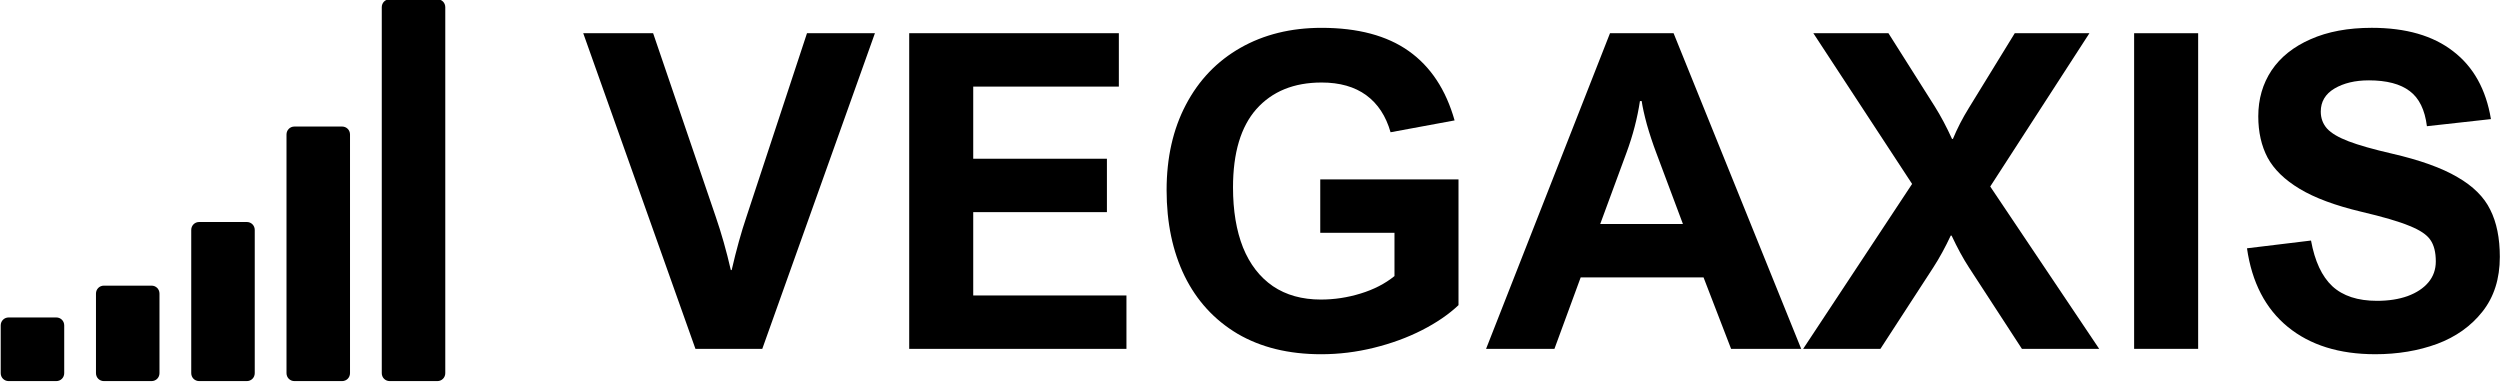
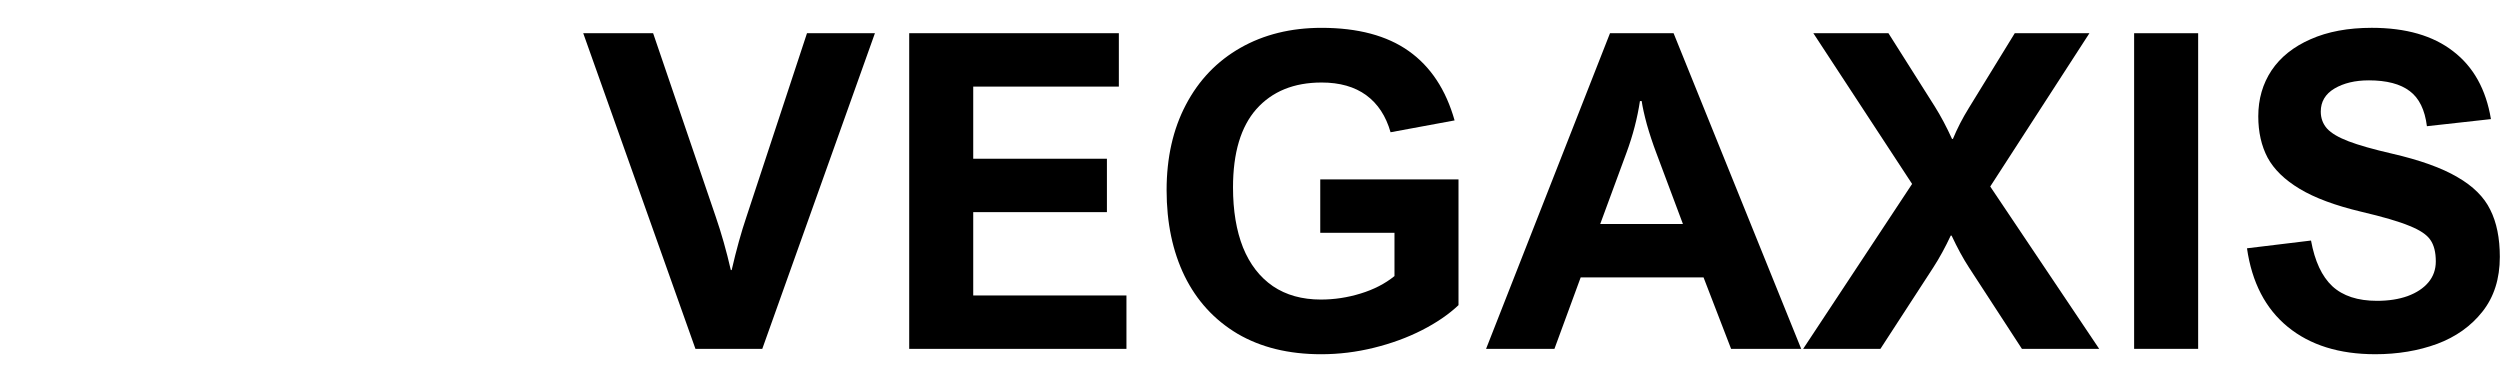
<svg xmlns="http://www.w3.org/2000/svg" version="1.1" viewBox="0 0 360 55">
  <title>VEGAXIS Logo</title>
  <g transform="translate(-280,-253.929)">
    <g transform="translate(-61.248,-55.559)">
      <g transform="matrix(.999 0 0 1.001 4.25 -43.913)" aria-label="">
-         <path d="m346.592 399.86c0-0.644-0.501-1.144-1.144-1.144h-6.866c-0.644 0-1.144 0.501-1.144 1.144v6.866c0 0.644 0.501 1.144 1.144 1.144h6.866c0.644 0 1.144-0.501 1.144-1.144zm13.732-4.577c0-0.644-0.501-1.144-1.144-1.144h-6.866c-0.644 0-1.144 0.501-1.144 1.144v11.443c0 0.644 0.501 1.144 1.144 1.144h6.866c0.644 0 1.144-0.501 1.144-1.144zm13.732-9.155c0-0.644-0.501-1.144-1.144-1.144h-6.866c-0.644 0-1.144 0.501-1.144 1.144v20.598c0 0.644 0.501 1.144 1.144 1.144h6.866c0.644 0 1.144-0.501 1.144-1.144zm13.732-13.732c0-0.644-0.501-1.144-1.144-1.144h-6.866c-0.644 0-1.144 0.501-1.144 1.144v34.33c0 0.644 0.501 1.144 1.144 1.144h6.866c0.644 0 1.144-0.501 1.144-1.144zm13.732-18.31c0-0.644-0.501-1.144-1.144-1.144h-6.866c-0.644 0-1.144 0.501-1.144 1.144v52.64c0 0.644 0.501 1.144 1.144 1.144h6.866c0.644 0 1.144-0.501 1.144-1.144z" />
-       </g>
+         </g>
      <g transform="matrix(1.004 0 0 .996 4.25 -43.913)" aria-label="VEGAXIS">
        <path d="m440.472 393.863h0.125q0.996-4.358 2.117-7.689l8.685-26.552h9.743l-16.155 45.633h-9.587l-16.093-45.633h10.023l8.965 26.49q1.245 3.642 2.179 7.751z" />
        <path d="m475.242 367.342v10.428h19.175v7.72h-19.175v12.046h21.976v7.72h-31.159v-45.633h30.069v7.72z" />
        <path d="m525.202 366.751q-5.945 0-9.338 3.829-3.362 3.829-3.362 11.331 0 5.043 1.432 8.685 1.463 3.642 4.296 5.603 2.833 1.93 6.879 1.93 2.895 0 5.696-0.872 2.833-0.872 4.856-2.521v-6.257h-10.646v-7.72h19.828v18.179q-2.086 1.992-5.229 3.611-3.144 1.619-6.91 2.552-3.735 0.934-7.564 0.934-6.973 0-11.984-2.957-4.98-2.988-7.595-8.342-2.584-5.354-2.584-12.42 0-7.066 2.77-12.358 2.77-5.323 7.813-8.218t11.642-2.895q7.813 0 12.513 3.362 4.7 3.362 6.568 10.023l-9.183 1.712q-0.996-3.517-3.486-5.354t-6.412-1.837z" />
        <path d="m583.94 405.256-3.953-10.334h-17.618l-3.766 10.334h-9.805l17.774-45.633h9.12l18.303 45.633zm-15.004-28.357-3.766 10.303h11.86l-3.829-10.303q-0.747-1.992-1.339-4.078-0.56-2.086-0.747-3.393h-0.249q-0.56 3.735-1.93 7.471z" />
        <path d="m615.629 374.906h0.125q0.934-2.272 2.272-4.451l6.599-10.832h10.708l-14.225 22.163 15.626 23.47h-11.082l-7.595-11.766q-1.245-1.93-2.49-4.607h-0.125q-1.183 2.552-2.521 4.638l-7.564 11.735h-11.082l15.626-23.844-14.163-21.789h10.77l6.661 10.615q1.276 2.054 2.459 4.669z" />
        <path d="m641.745 405.256v-45.633h9.183v45.633z" />
        <path d="m675.394 366.439q-2.926 0-4.918 1.183-1.961 1.183-1.961 3.331 0 1.432 0.903 2.459 0.903 0.996 3.082 1.837 2.179 0.84 6.194 1.774 6.039 1.401 9.401 3.393 3.393 1.961 4.731 4.731 1.37 2.739 1.37 6.817 0 4.731-2.49 7.906-2.459 3.144-6.506 4.669-4.047 1.494-8.871 1.494-7.751 0-12.545-3.953-4.794-3.953-5.852-11.362l9.183-1.121q0.809 4.482 3.051 6.599 2.272 2.117 6.412 2.117 2.49 0 4.389-0.685 1.93-0.716 2.988-1.992 1.058-1.276 1.058-3.019 0-1.992-0.778-3.113-0.747-1.121-2.988-2.023-2.21-0.934-6.942-2.054-5.572-1.339-8.809-3.3-3.237-1.961-4.607-4.514-1.338-2.552-1.338-5.977 0-3.735 1.899-6.63 1.93-2.895 5.603-4.514 3.673-1.65 8.778-1.65 7.346 0 11.673 3.393 4.358 3.362 5.416 9.805l-9.183 1.027q-0.436-3.549-2.459-5.074-2.023-1.556-5.883-1.556z" />
      </g>
    </g>
  </g>
</svg>